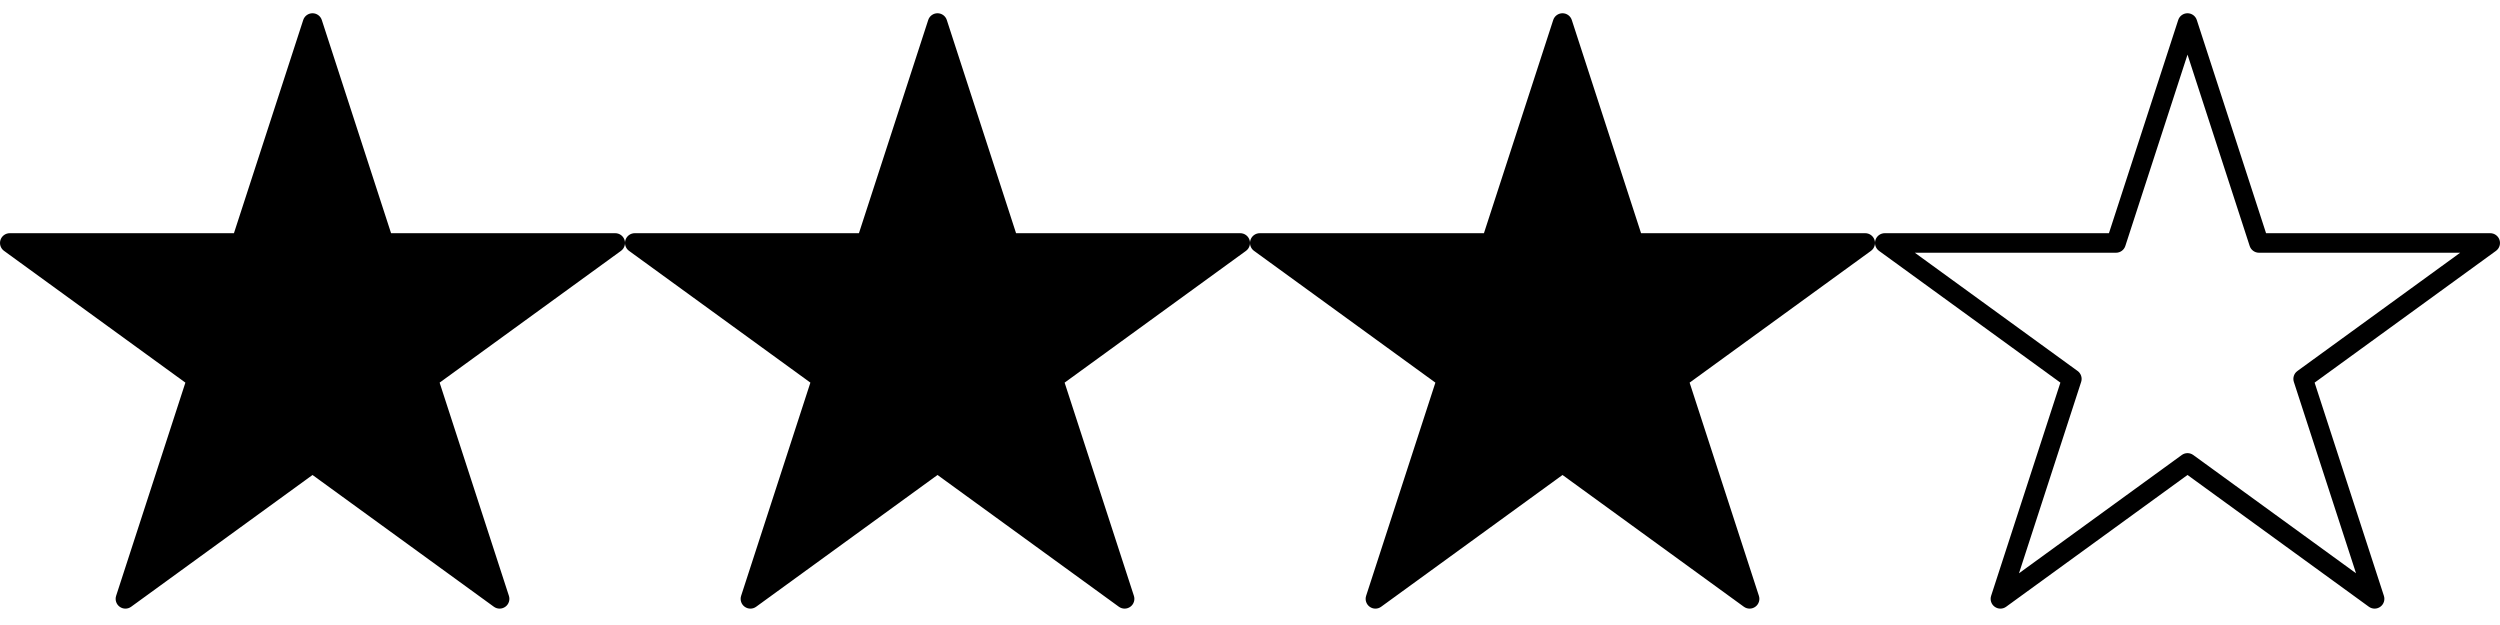
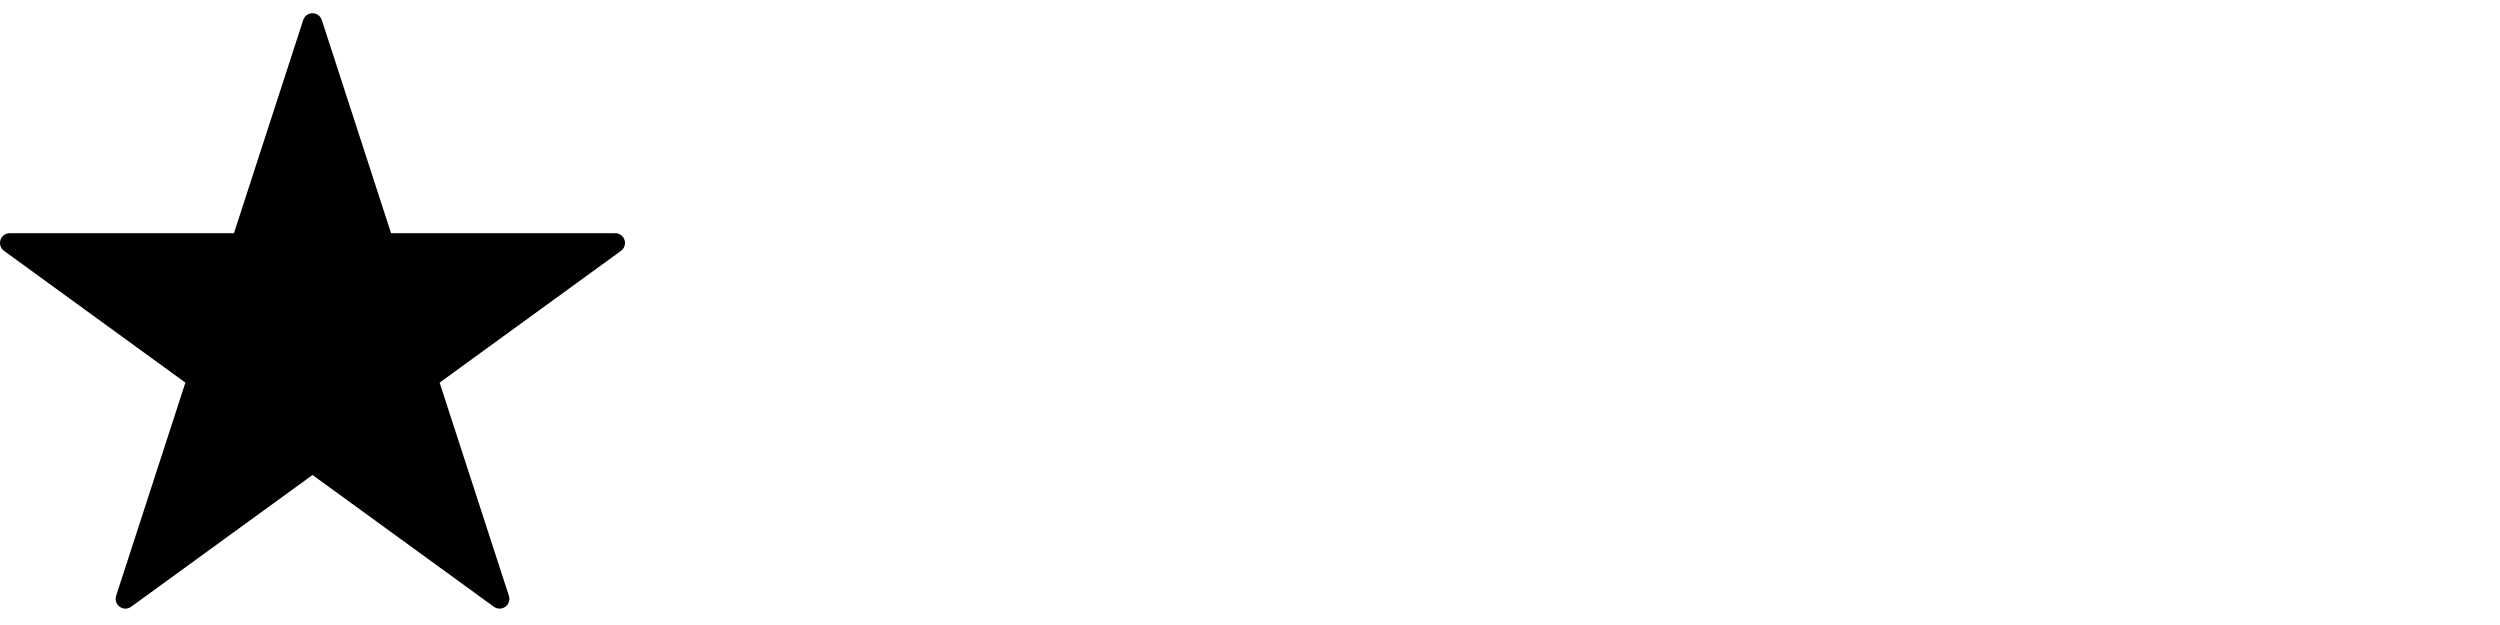
<svg xmlns="http://www.w3.org/2000/svg" version="1.1" id="Layer_1" x="0px" y="0px" width="1600px" height="400px" viewBox="-600 0 1600 400" enable-background="new -600 0 1600 400" xml:space="preserve">
  <path id="Star-simple_2_" d="M-280.247,389.516c-1.288,0-2.576-0.396-3.675-1.196l-116.07-84.333l-116.07,84.333  c-2.191,1.599-5.158,1.599-7.349,0c-2.191-1.587-3.106-4.407-2.271-6.982l44.33-136.456l-116.07-84.327  c-2.191-1.593-3.106-4.413-2.271-6.989s3.238-4.318,5.945-4.318h143.469L-405.938,12.8c0.837-2.576,3.238-4.318,5.945-4.318l0,0  c2.71,0,5.108,1.743,5.945,4.318l44.329,136.448h143.469c2.71,0,5.109,1.742,5.945,4.318s-0.079,5.396-2.271,6.989l-116.07,84.327  l44.342,136.456c0.836,2.569-0.079,5.396-2.271,6.982C-277.672,389.119-278.96,389.516-280.247,389.516z" />
-   <path id="Star-simple_1_" d="M119.752,389.516c-1.287,0-2.576-0.396-3.674-1.196L0.007,303.986l-116.07,84.333  c-2.191,1.599-5.158,1.599-7.349,0c-2.191-1.587-3.106-4.407-2.271-6.982l44.33-136.456l-116.07-84.327  c-2.191-1.593-3.106-4.413-2.271-6.989s3.238-4.318,5.945-4.318H-50.28L-5.938,12.8c0.837-2.576,3.238-4.318,5.945-4.318l0,0  c2.709,0,5.108,1.743,5.946,4.318l44.328,136.448H193.75c2.711,0,5.109,1.742,5.945,4.318c0.835,2.576-0.078,5.396-2.27,6.989  l-116.07,84.327l44.342,136.456c0.836,2.569-0.08,5.396-2.271,6.982C122.328,389.119,121.039,389.516,119.752,389.516z" />
-   <path id="Star-simple_3_" d="M519.751,389.516c-1.287,0-2.576-0.396-3.674-1.196l-116.071-84.333l-116.07,84.333  c-2.191,1.599-5.158,1.599-7.348,0c-2.191-1.587-3.107-4.407-2.271-6.982l44.33-136.456l-116.07-84.327  c-2.191-1.593-3.107-4.413-2.271-6.989s3.238-4.318,5.945-4.318h143.469L394.061,12.8c0.838-2.576,3.238-4.318,5.945-4.318l0,0  c2.71,0,5.108,1.743,5.946,4.318l44.328,136.448h143.469c2.711,0,5.109,1.742,5.945,4.318s-0.078,5.396-2.27,6.989l-116.07,84.327  l44.342,136.456c0.836,2.569-0.08,5.396-2.271,6.982C522.327,389.119,521.038,389.516,519.751,389.516z" />
-   <path id="Star-simple_4_" d="M919.75,389.516c-1.287,0-2.576-0.396-3.674-1.197l-116.071-84.332l-116.07,84.332  c-2.191,1.6-5.158,1.6-7.348,0c-2.191-1.586-3.107-4.406-2.271-6.982l44.33-136.455l-116.07-84.327  c-2.191-1.593-3.107-4.413-2.271-6.989s3.238-4.318,5.945-4.318h143.469L794.06,12.8c0.838-2.576,3.238-4.318,5.945-4.318l0,0  c2.71,0,5.108,1.743,5.946,4.318l44.328,136.448h143.469c2.711,0,5.109,1.742,5.945,4.318s-0.078,5.396-2.27,6.989l-116.07,84.327  l44.342,136.455c0.836,2.57-0.08,5.396-2.271,6.982C922.326,389.119,921.037,389.516,919.75,389.516z M625.486,161.748  l104.184,75.692c2.191,1.588,3.105,4.406,2.27,6.982l-39.791,122.48l104.184-75.697c2.191-1.598,5.151-1.598,7.349,0l104.18,75.697  l-39.799-122.48c-0.838-2.568,0.078-5.395,2.27-6.982l104.182-75.692H845.739c-2.709,0-5.107-1.743-5.943-4.318l-39.79-122.473  l-39.801,122.473c-0.836,2.576-3.238,4.318-5.945,4.318H625.486z" />
</svg>